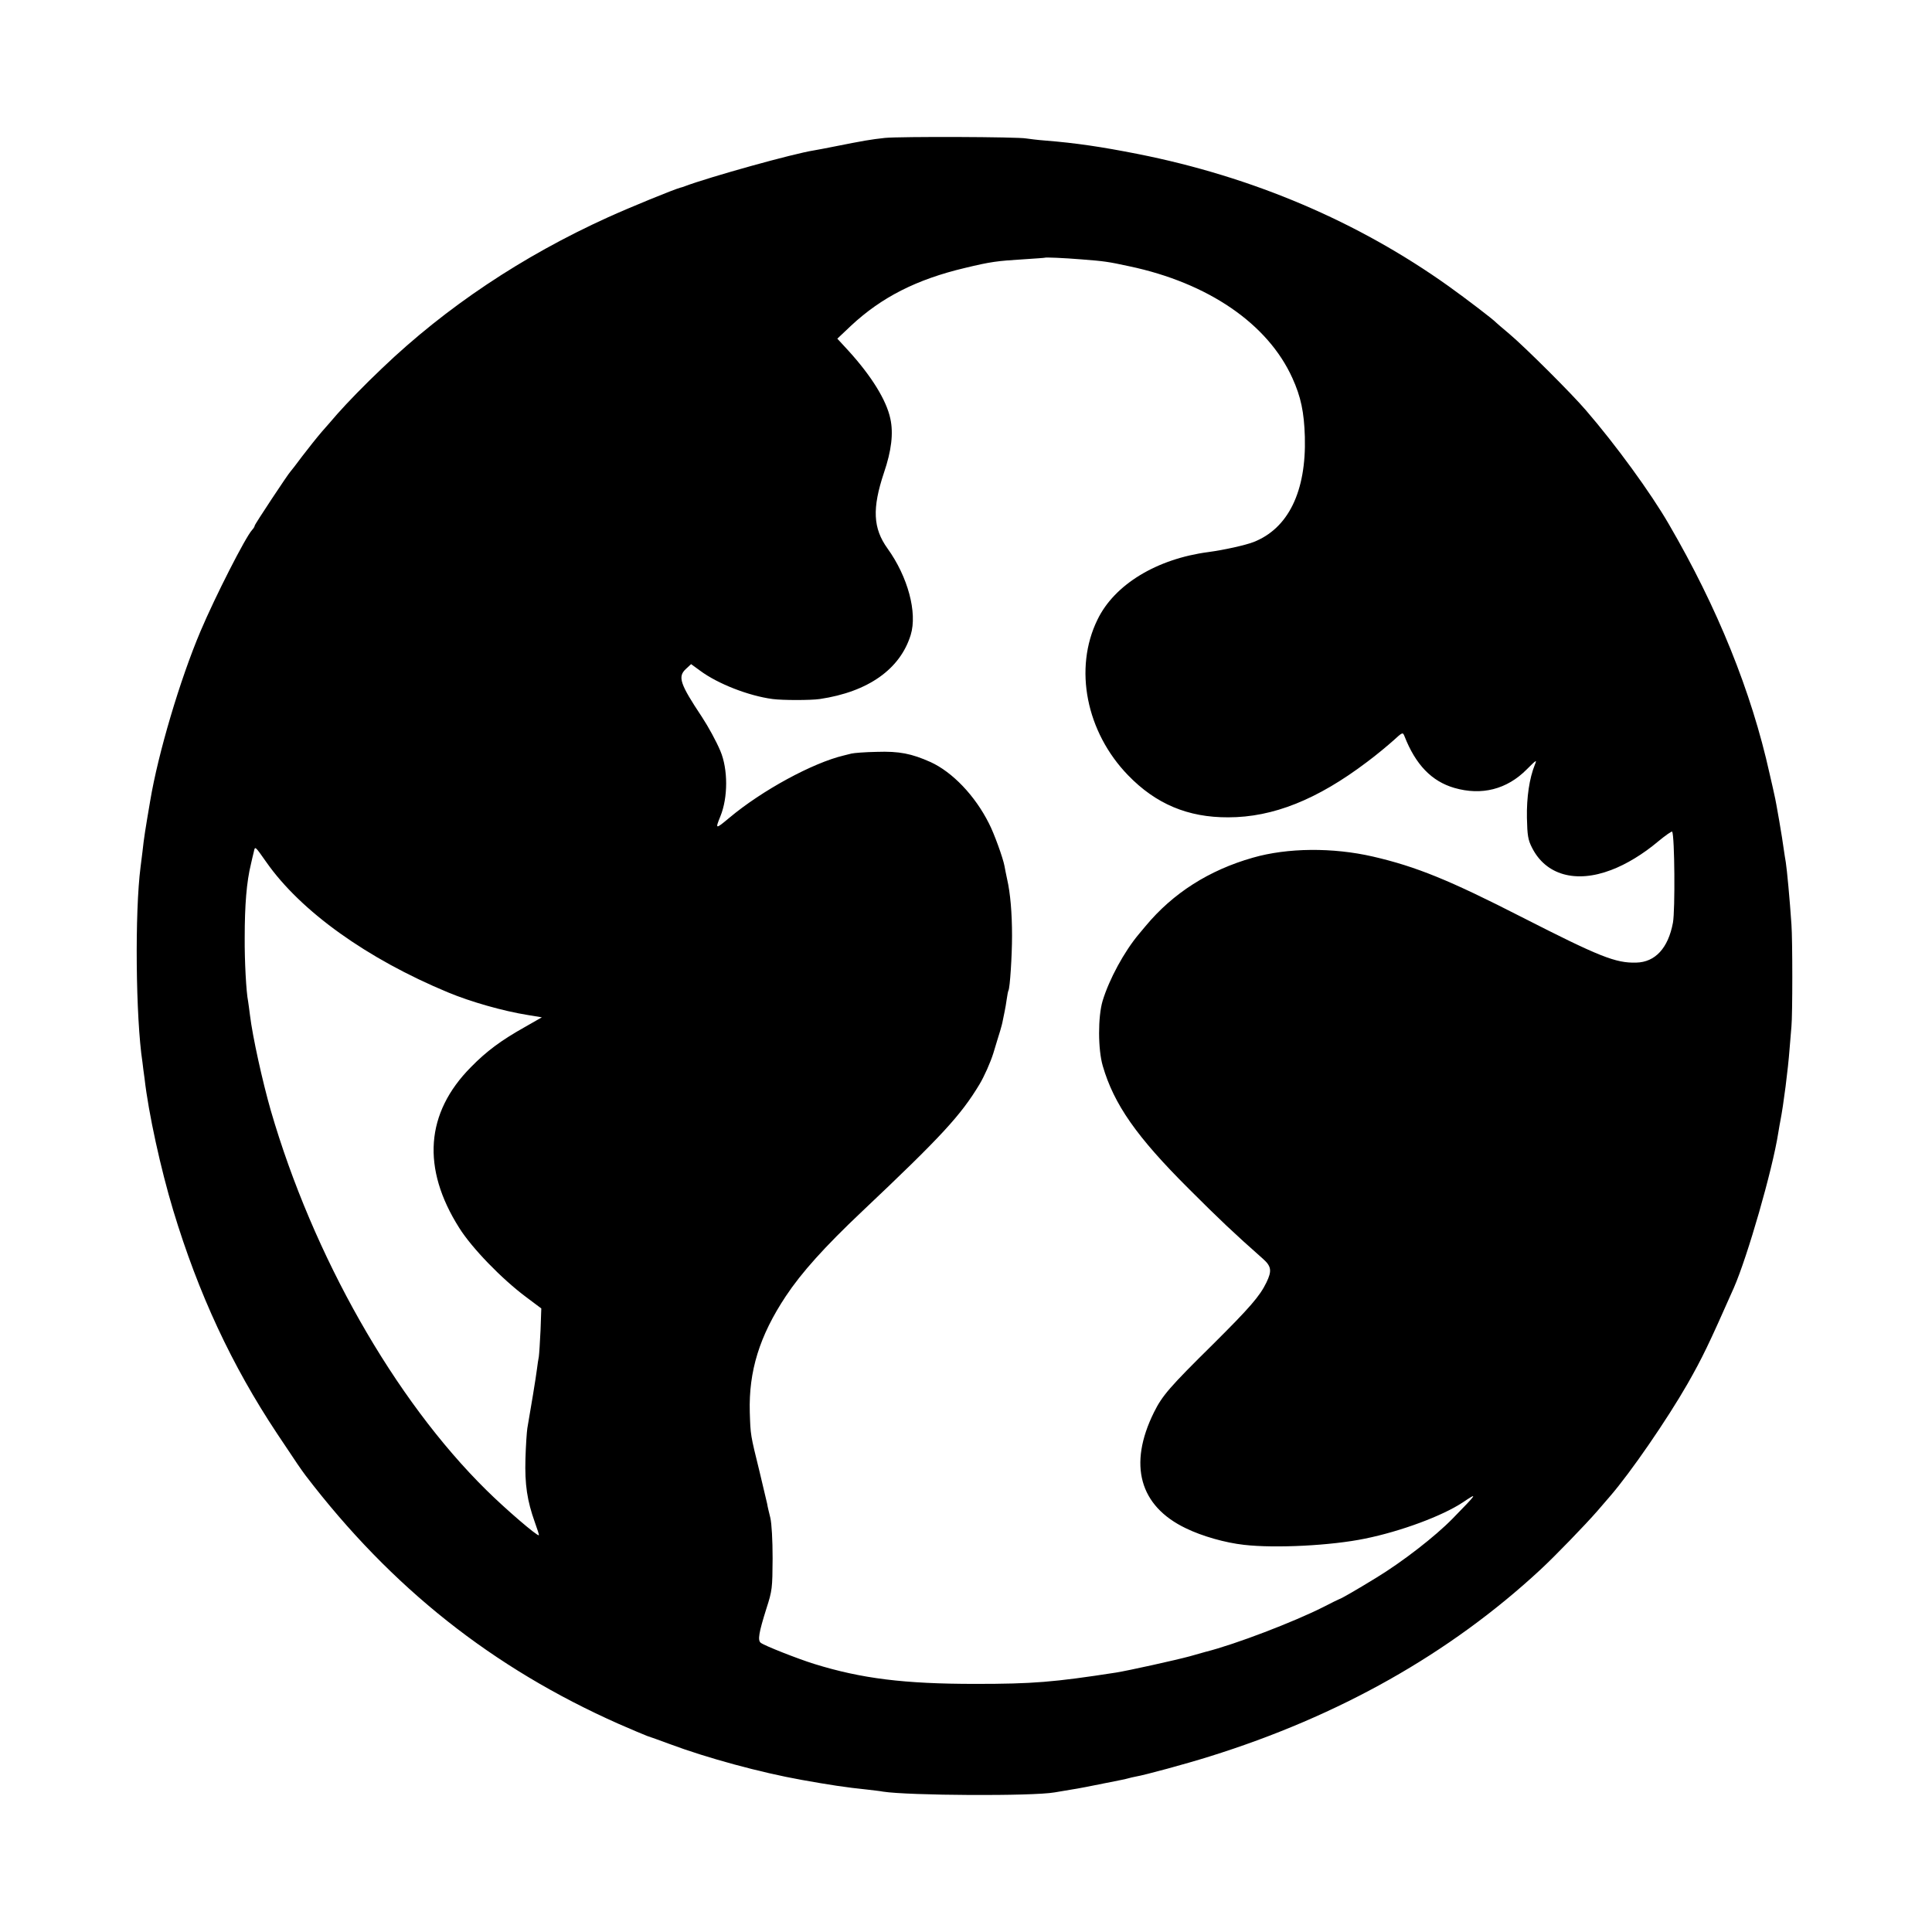
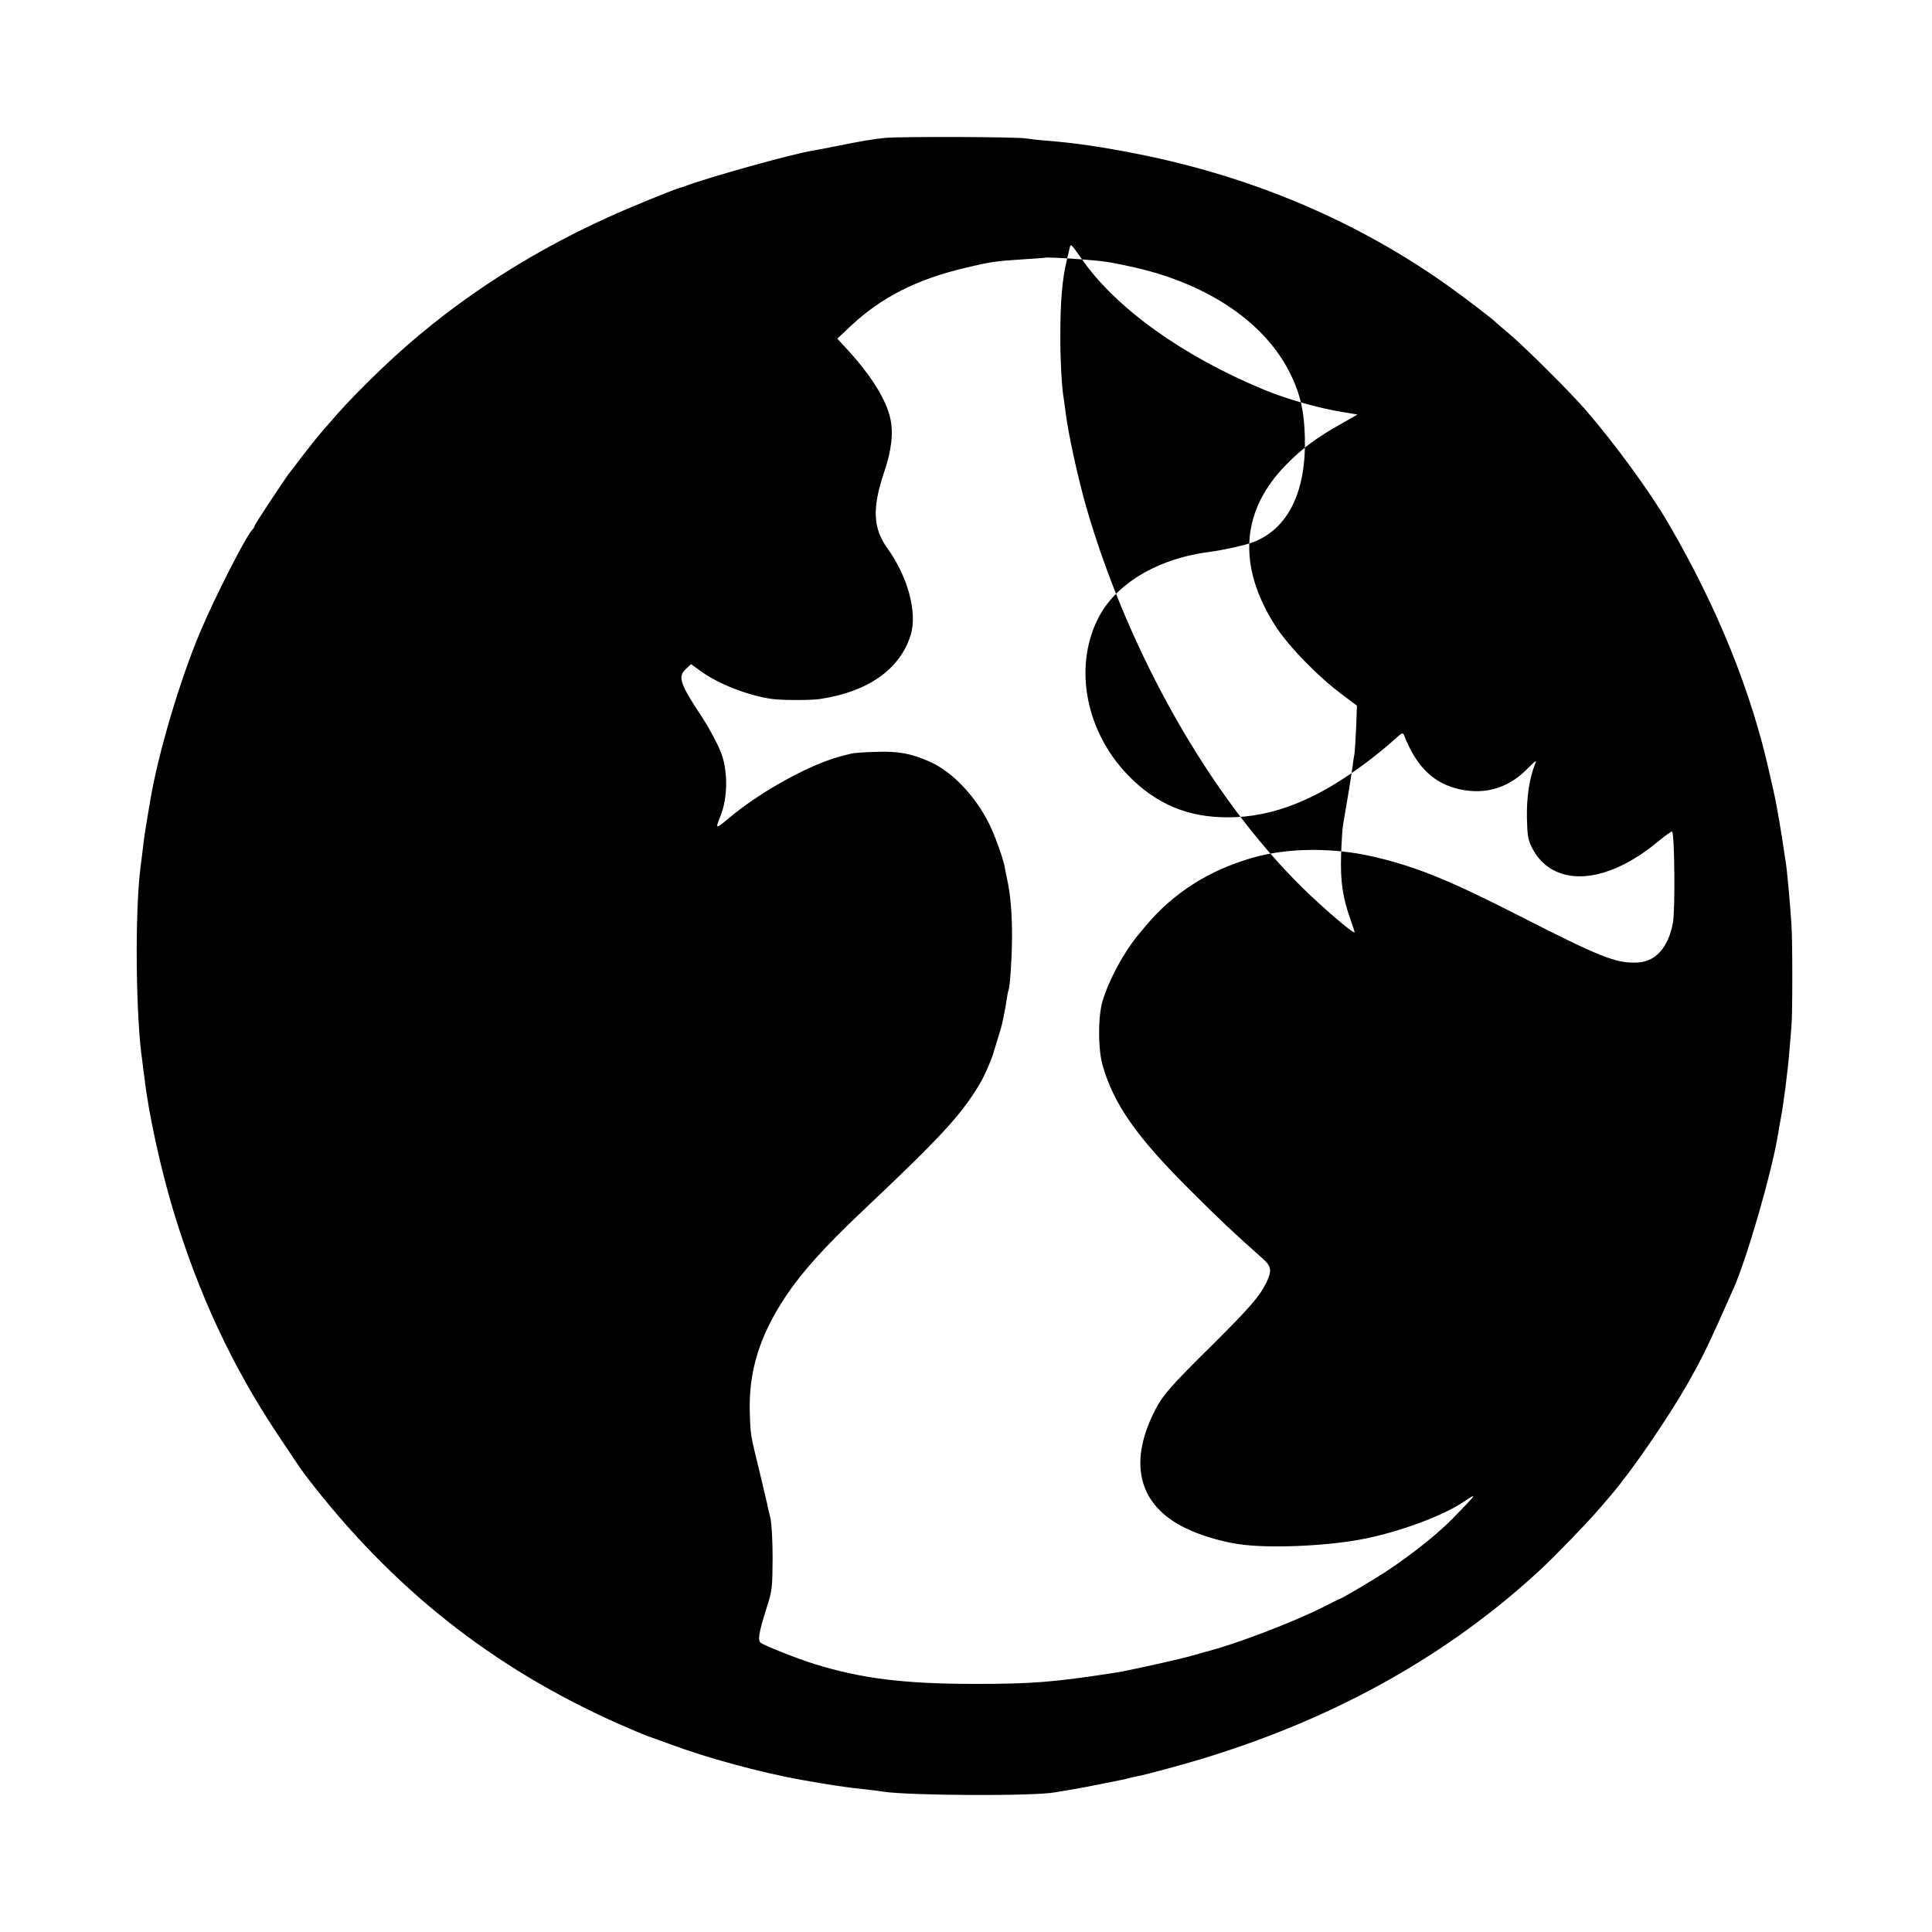
<svg xmlns="http://www.w3.org/2000/svg" version="1.0" width="1024pt" height="1024pt" viewBox="0 0 1024 1024" preserveAspectRatio="xMidYMid meet">
  <g transform="translate(0,1024) scale(0.1,-0.1)" fill="#000000" stroke="none">
-     <path d="M4690 9509 c-75 -8 -114 -15 -265 -45 -44 -9 -93 -18 -110 -21 -110 -17 -551 -140 -685 -190 -8 -3 -19 -7 -25 -8 -31 -8 -269 -105 -383 -157 -454 -206 -858 -476 -1195 -798 -98 -93 -185 -183 -240 -245 -19 -22 -55 -64 -81 -93 -25 -29 -72 -88 -104 -130 -31 -42 -60 -79 -63 -82 -10 -9 -189 -279 -189 -286 0 -4 -6 -15 -14 -23 -36 -40 -195 -352 -273 -536 -109 -257 -225 -648 -267 -900 -26 -153 -33 -195 -41 -270 -3 -27 -8 -63 -10 -80 -31 -238 -26 -800 10 -1035 2 -19 7 -57 11 -85 21 -186 86 -481 152 -700 134 -443 310 -821 551 -1184 117 -176 121 -181 151 -222 455 -595 990 -1019 1659 -1316 69 -30 137 -59 151 -64 14 -4 68 -24 120 -43 195 -73 481 -151 700 -190 145 -26 236 -40 345 -51 33 -4 71 -8 85 -11 134 -21 792 -25 910 -4 41 7 84 14 95 16 16 2 92 16 258 50 10 2 26 5 35 8 9 3 29 7 43 10 47 8 261 66 389 106 687 214 1274 545 1754 990 77 71 240 240 301 310 26 30 57 66 69 80 109 126 301 405 410 595 79 139 111 205 246 510 72 165 204 622 235 820 5 28 9 56 11 63 17 86 41 275 49 382 3 41 8 95 10 120 6 61 6 459 0 540 -9 134 -24 293 -30 330 -3 14 -7 45 -11 70 -6 50 -41 254 -49 285 -2 11 -14 63 -26 115 -96 434 -276 879 -534 1322 -96 166 -281 420 -439 603 -76 89 -321 333 -406 405 -36 30 -67 57 -70 60 -13 15 -157 125 -252 193 -481 343 -1038 580 -1648 701 -193 38 -327 58 -490 71 -41 3 -86 9 -100 11 -42 9 -670 11 -750 3z m1045 -644 c116 -9 139 -12 249 -36 419 -88 736 -305 866 -593 45 -99 62 -180 66 -311 8 -290 -88 -486 -272 -558 -44 -17 -157 -42 -239 -53 -274 -36 -498 -172 -588 -358 -127 -259 -60 -596 162 -825 147 -152 317 -224 531 -223 237 0 472 94 735 293 50 37 112 89 140 114 49 45 50 45 59 23 59 -151 144 -239 264 -274 145 -42 279 -8 384 98 51 51 55 54 43 25 -29 -72 -44 -173 -42 -282 2 -94 6 -117 27 -158 73 -145 232 -190 420 -118 80 30 170 85 247 150 40 33 74 57 76 53 13 -25 16 -414 4 -482 -25 -135 -94 -210 -195 -212 -109 -3 -194 31 -604 240 -385 197 -562 269 -791 322 -213 49 -453 47 -637 -6 -232 -66 -423 -188 -567 -361 -10 -12 -26 -31 -36 -43 -79 -94 -158 -240 -193 -355 -25 -84 -25 -257 1 -345 59 -203 179 -375 455 -650 163 -163 239 -235 394 -372 45 -40 48 -64 18 -126 -35 -72 -87 -132 -282 -326 -230 -227 -270 -273 -314 -362 -137 -277 -77 -496 169 -614 86 -42 209 -77 309 -88 165 -19 462 -4 641 33 192 39 411 121 518 192 83 56 78 49 -54 -86 -93 -95 -266 -229 -404 -313 -104 -64 -188 -112 -195 -113 -3 -1 -41 -19 -85 -42 -156 -79 -469 -199 -625 -238 -8 -2 -46 -13 -85 -24 -74 -20 -322 -75 -390 -86 -330 -51 -441 -60 -745 -60 -377 0 -604 28 -855 106 -84 26 -265 97 -283 112 -17 13 -10 54 30 181 31 96 32 108 33 266 0 98 -5 185 -12 215 -7 28 -15 61 -17 75 -3 14 -21 90 -40 169 -49 199 -48 193 -52 316 -6 217 51 404 191 615 83 125 205 261 405 450 421 398 522 508 621 672 26 43 59 118 74 166 14 48 31 101 36 118 5 17 12 42 14 55 3 13 7 35 10 49 3 14 8 43 11 65 3 22 7 42 9 45 8 13 19 184 19 290 0 122 -9 226 -26 300 -5 25 -12 56 -14 70 -8 43 -55 173 -82 225 -74 148 -194 273 -310 326 -101 45 -166 58 -285 54 -62 -1 -122 -6 -134 -9 -13 -3 -31 -8 -40 -10 -165 -39 -434 -185 -608 -331 -73 -61 -75 -61 -47 8 41 100 41 250 0 347 -22 52 -63 127 -97 179 -117 176 -130 214 -86 255 l28 26 48 -35 c93 -69 256 -133 384 -150 54 -7 201 -7 250 0 256 38 426 158 482 340 36 118 -15 308 -123 458 -77 107 -82 212 -19 401 40 117 51 210 34 287 -21 99 -101 227 -222 360 l-59 64 73 69 c161 150 346 245 604 306 137 33 169 37 315 46 58 4 106 7 107 8 4 3 100 -1 198 -9z m-4323 -3195 c182 -260 534 -512 963 -690 120 -50 292 -99 424 -120 l73 -12 -91 -52 c-123 -69 -202 -127 -285 -212 -241 -243 -262 -536 -62 -852 67 -107 226 -271 355 -367 l80 -60 -4 -115 c-3 -63 -7 -126 -9 -140 -3 -14 -7 -43 -10 -66 -4 -36 -35 -223 -51 -314 -3 -19 -8 -92 -10 -161 -4 -138 9 -223 50 -338 13 -36 23 -66 21 -68 -7 -7 -177 139 -278 239 -488 481 -919 1242 -1143 2013 -44 154 -96 389 -110 504 -4 30 -8 63 -10 74 -10 48 -19 214 -18 337 0 174 10 296 33 390 4 19 11 48 15 64 7 33 5 34 67 -54z" />
+     <path d="M4690 9509 c-75 -8 -114 -15 -265 -45 -44 -9 -93 -18 -110 -21 -110 -17 -551 -140 -685 -190 -8 -3 -19 -7 -25 -8 -31 -8 -269 -105 -383 -157 -454 -206 -858 -476 -1195 -798 -98 -93 -185 -183 -240 -245 -19 -22 -55 -64 -81 -93 -25 -29 -72 -88 -104 -130 -31 -42 -60 -79 -63 -82 -10 -9 -189 -279 -189 -286 0 -4 -6 -15 -14 -23 -36 -40 -195 -352 -273 -536 -109 -257 -225 -648 -267 -900 -26 -153 -33 -195 -41 -270 -3 -27 -8 -63 -10 -80 -31 -238 -26 -800 10 -1035 2 -19 7 -57 11 -85 21 -186 86 -481 152 -700 134 -443 310 -821 551 -1184 117 -176 121 -181 151 -222 455 -595 990 -1019 1659 -1316 69 -30 137 -59 151 -64 14 -4 68 -24 120 -43 195 -73 481 -151 700 -190 145 -26 236 -40 345 -51 33 -4 71 -8 85 -11 134 -21 792 -25 910 -4 41 7 84 14 95 16 16 2 92 16 258 50 10 2 26 5 35 8 9 3 29 7 43 10 47 8 261 66 389 106 687 214 1274 545 1754 990 77 71 240 240 301 310 26 30 57 66 69 80 109 126 301 405 410 595 79 139 111 205 246 510 72 165 204 622 235 820 5 28 9 56 11 63 17 86 41 275 49 382 3 41 8 95 10 120 6 61 6 459 0 540 -9 134 -24 293 -30 330 -3 14 -7 45 -11 70 -6 50 -41 254 -49 285 -2 11 -14 63 -26 115 -96 434 -276 879 -534 1322 -96 166 -281 420 -439 603 -76 89 -321 333 -406 405 -36 30 -67 57 -70 60 -13 15 -157 125 -252 193 -481 343 -1038 580 -1648 701 -193 38 -327 58 -490 71 -41 3 -86 9 -100 11 -42 9 -670 11 -750 3z m1045 -644 c116 -9 139 -12 249 -36 419 -88 736 -305 866 -593 45 -99 62 -180 66 -311 8 -290 -88 -486 -272 -558 -44 -17 -157 -42 -239 -53 -274 -36 -498 -172 -588 -358 -127 -259 -60 -596 162 -825 147 -152 317 -224 531 -223 237 0 472 94 735 293 50 37 112 89 140 114 49 45 50 45 59 23 59 -151 144 -239 264 -274 145 -42 279 -8 384 98 51 51 55 54 43 25 -29 -72 -44 -173 -42 -282 2 -94 6 -117 27 -158 73 -145 232 -190 420 -118 80 30 170 85 247 150 40 33 74 57 76 53 13 -25 16 -414 4 -482 -25 -135 -94 -210 -195 -212 -109 -3 -194 31 -604 240 -385 197 -562 269 -791 322 -213 49 -453 47 -637 -6 -232 -66 -423 -188 -567 -361 -10 -12 -26 -31 -36 -43 -79 -94 -158 -240 -193 -355 -25 -84 -25 -257 1 -345 59 -203 179 -375 455 -650 163 -163 239 -235 394 -372 45 -40 48 -64 18 -126 -35 -72 -87 -132 -282 -326 -230 -227 -270 -273 -314 -362 -137 -277 -77 -496 169 -614 86 -42 209 -77 309 -88 165 -19 462 -4 641 33 192 39 411 121 518 192 83 56 78 49 -54 -86 -93 -95 -266 -229 -404 -313 -104 -64 -188 -112 -195 -113 -3 -1 -41 -19 -85 -42 -156 -79 -469 -199 -625 -238 -8 -2 -46 -13 -85 -24 -74 -20 -322 -75 -390 -86 -330 -51 -441 -60 -745 -60 -377 0 -604 28 -855 106 -84 26 -265 97 -283 112 -17 13 -10 54 30 181 31 96 32 108 33 266 0 98 -5 185 -12 215 -7 28 -15 61 -17 75 -3 14 -21 90 -40 169 -49 199 -48 193 -52 316 -6 217 51 404 191 615 83 125 205 261 405 450 421 398 522 508 621 672 26 43 59 118 74 166 14 48 31 101 36 118 5 17 12 42 14 55 3 13 7 35 10 49 3 14 8 43 11 65 3 22 7 42 9 45 8 13 19 184 19 290 0 122 -9 226 -26 300 -5 25 -12 56 -14 70 -8 43 -55 173 -82 225 -74 148 -194 273 -310 326 -101 45 -166 58 -285 54 -62 -1 -122 -6 -134 -9 -13 -3 -31 -8 -40 -10 -165 -39 -434 -185 -608 -331 -73 -61 -75 -61 -47 8 41 100 41 250 0 347 -22 52 -63 127 -97 179 -117 176 -130 214 -86 255 l28 26 48 -35 c93 -69 256 -133 384 -150 54 -7 201 -7 250 0 256 38 426 158 482 340 36 118 -15 308 -123 458 -77 107 -82 212 -19 401 40 117 51 210 34 287 -21 99 -101 227 -222 360 l-59 64 73 69 c161 150 346 245 604 306 137 33 169 37 315 46 58 4 106 7 107 8 4 3 100 -1 198 -9z c182 -260 534 -512 963 -690 120 -50 292 -99 424 -120 l73 -12 -91 -52 c-123 -69 -202 -127 -285 -212 -241 -243 -262 -536 -62 -852 67 -107 226 -271 355 -367 l80 -60 -4 -115 c-3 -63 -7 -126 -9 -140 -3 -14 -7 -43 -10 -66 -4 -36 -35 -223 -51 -314 -3 -19 -8 -92 -10 -161 -4 -138 9 -223 50 -338 13 -36 23 -66 21 -68 -7 -7 -177 139 -278 239 -488 481 -919 1242 -1143 2013 -44 154 -96 389 -110 504 -4 30 -8 63 -10 74 -10 48 -19 214 -18 337 0 174 10 296 33 390 4 19 11 48 15 64 7 33 5 34 67 -54z" />
  </g>
</svg>